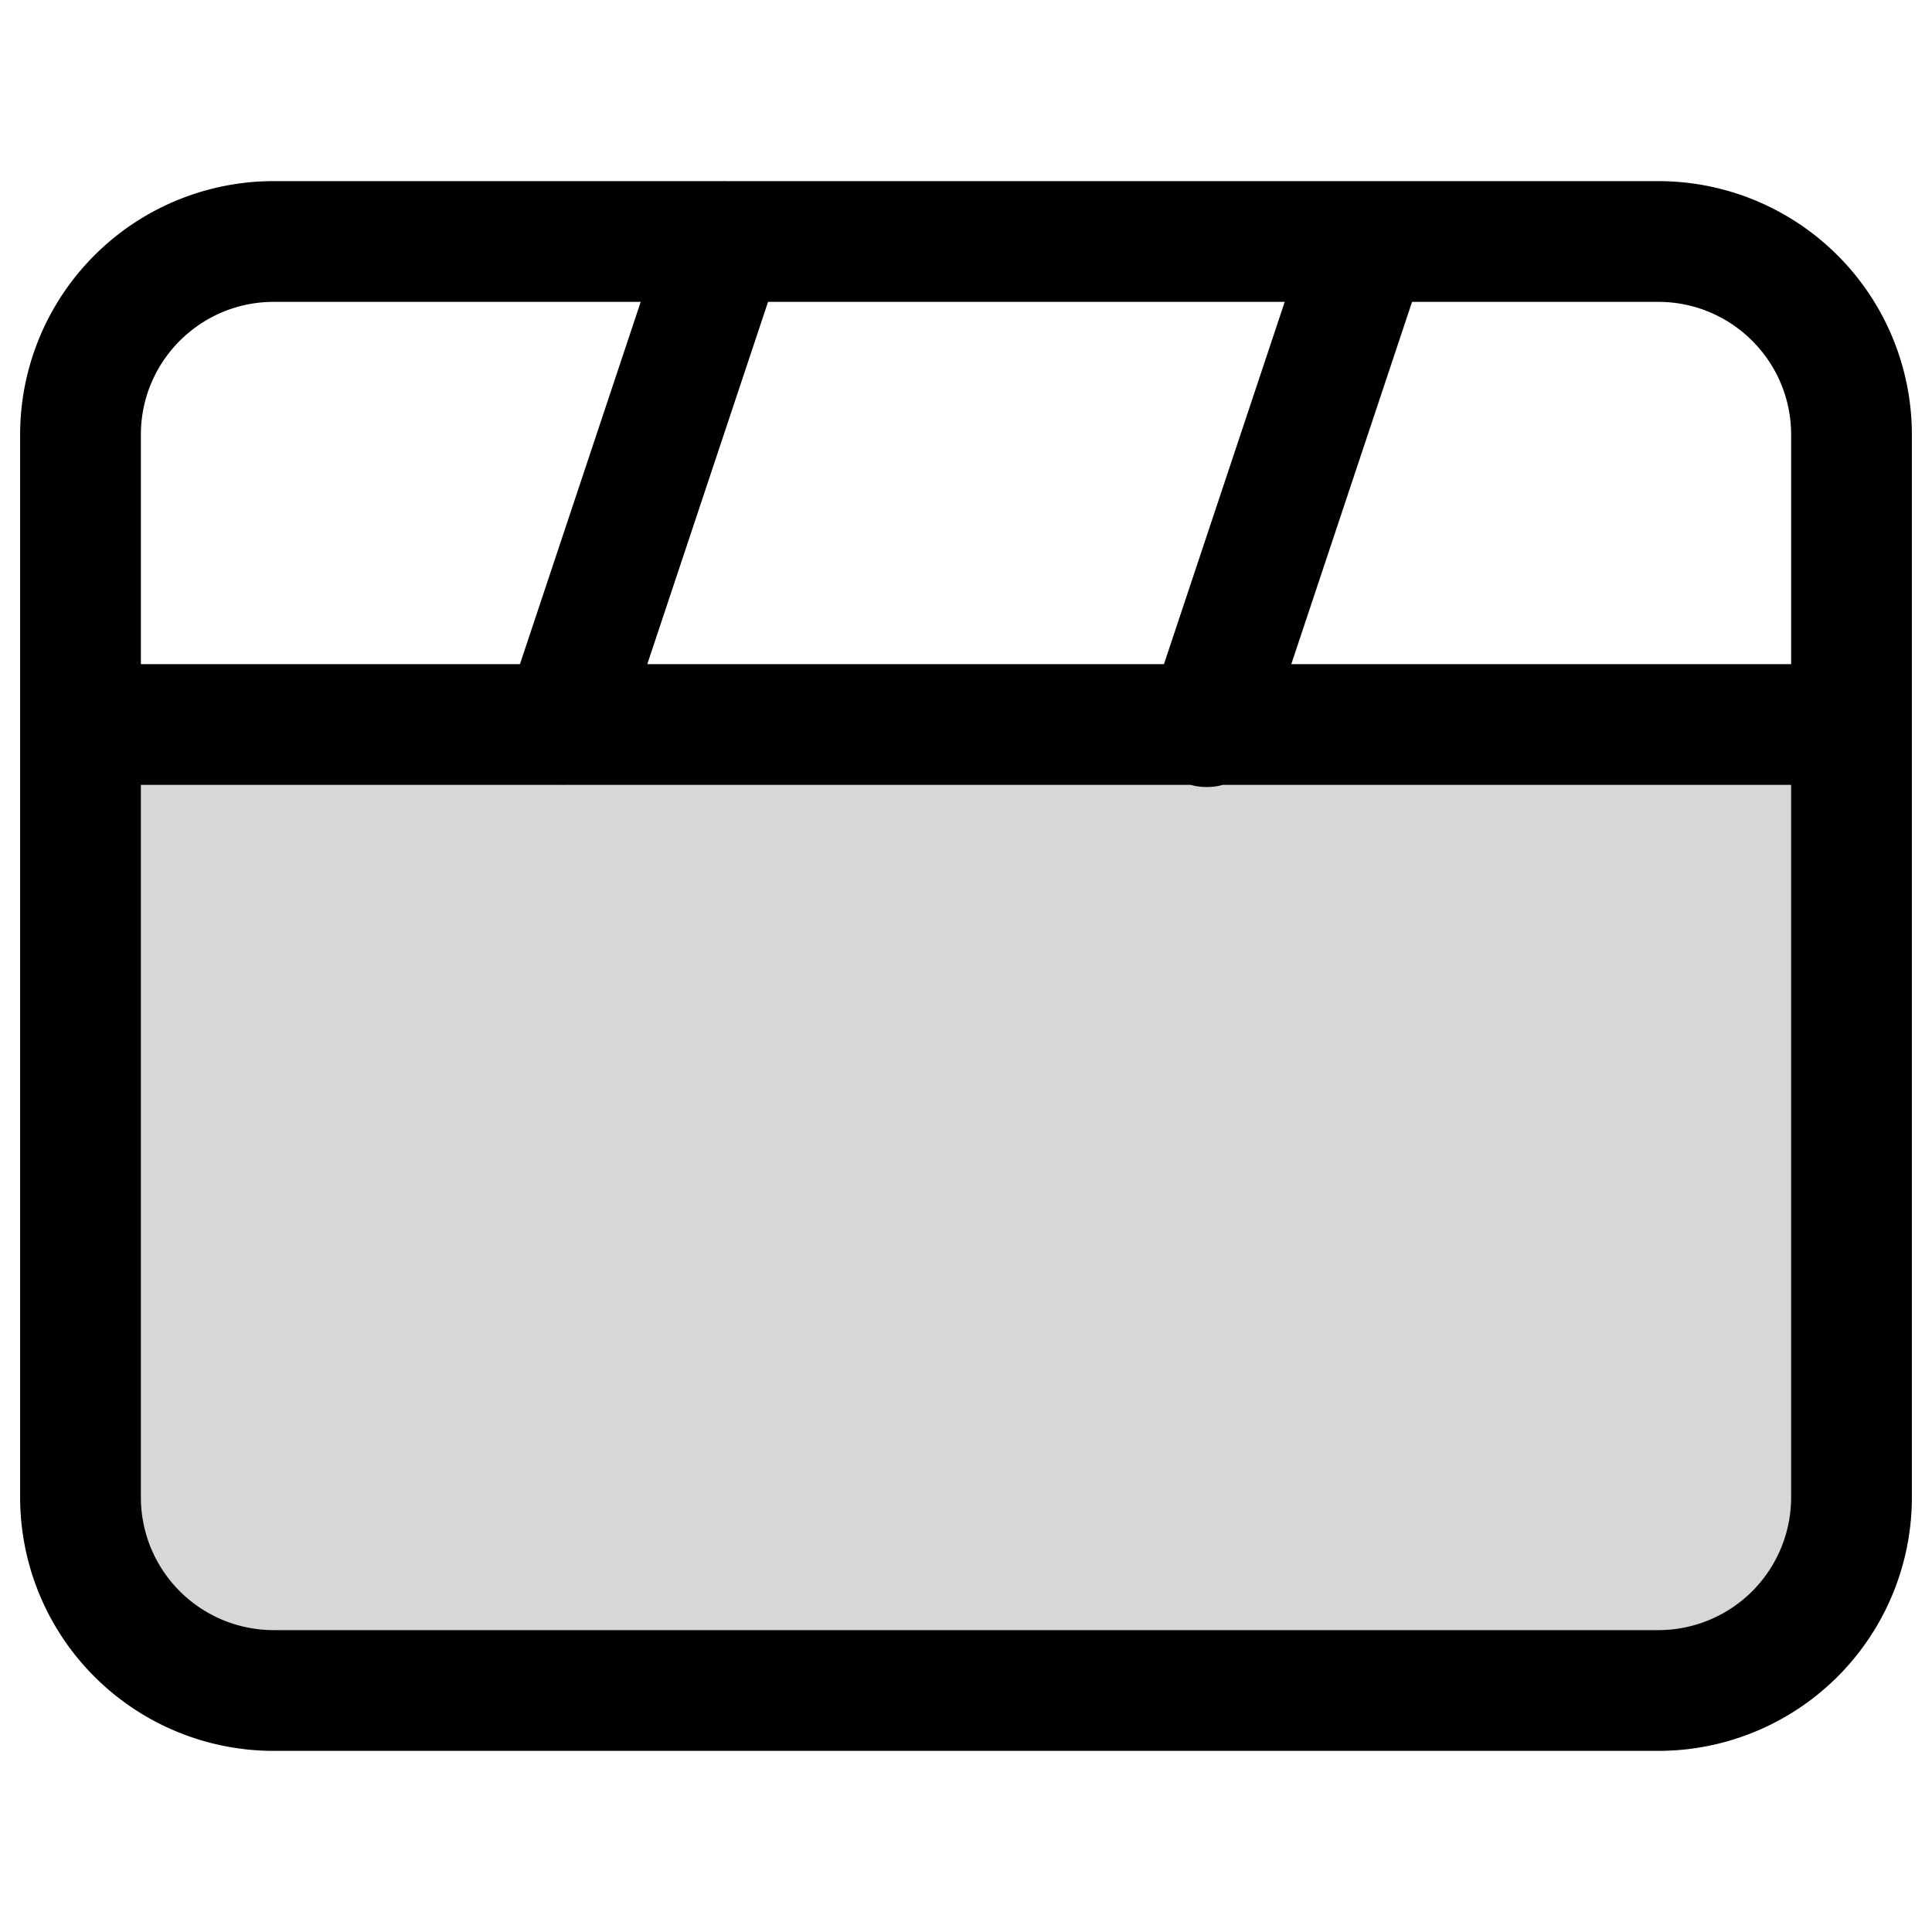
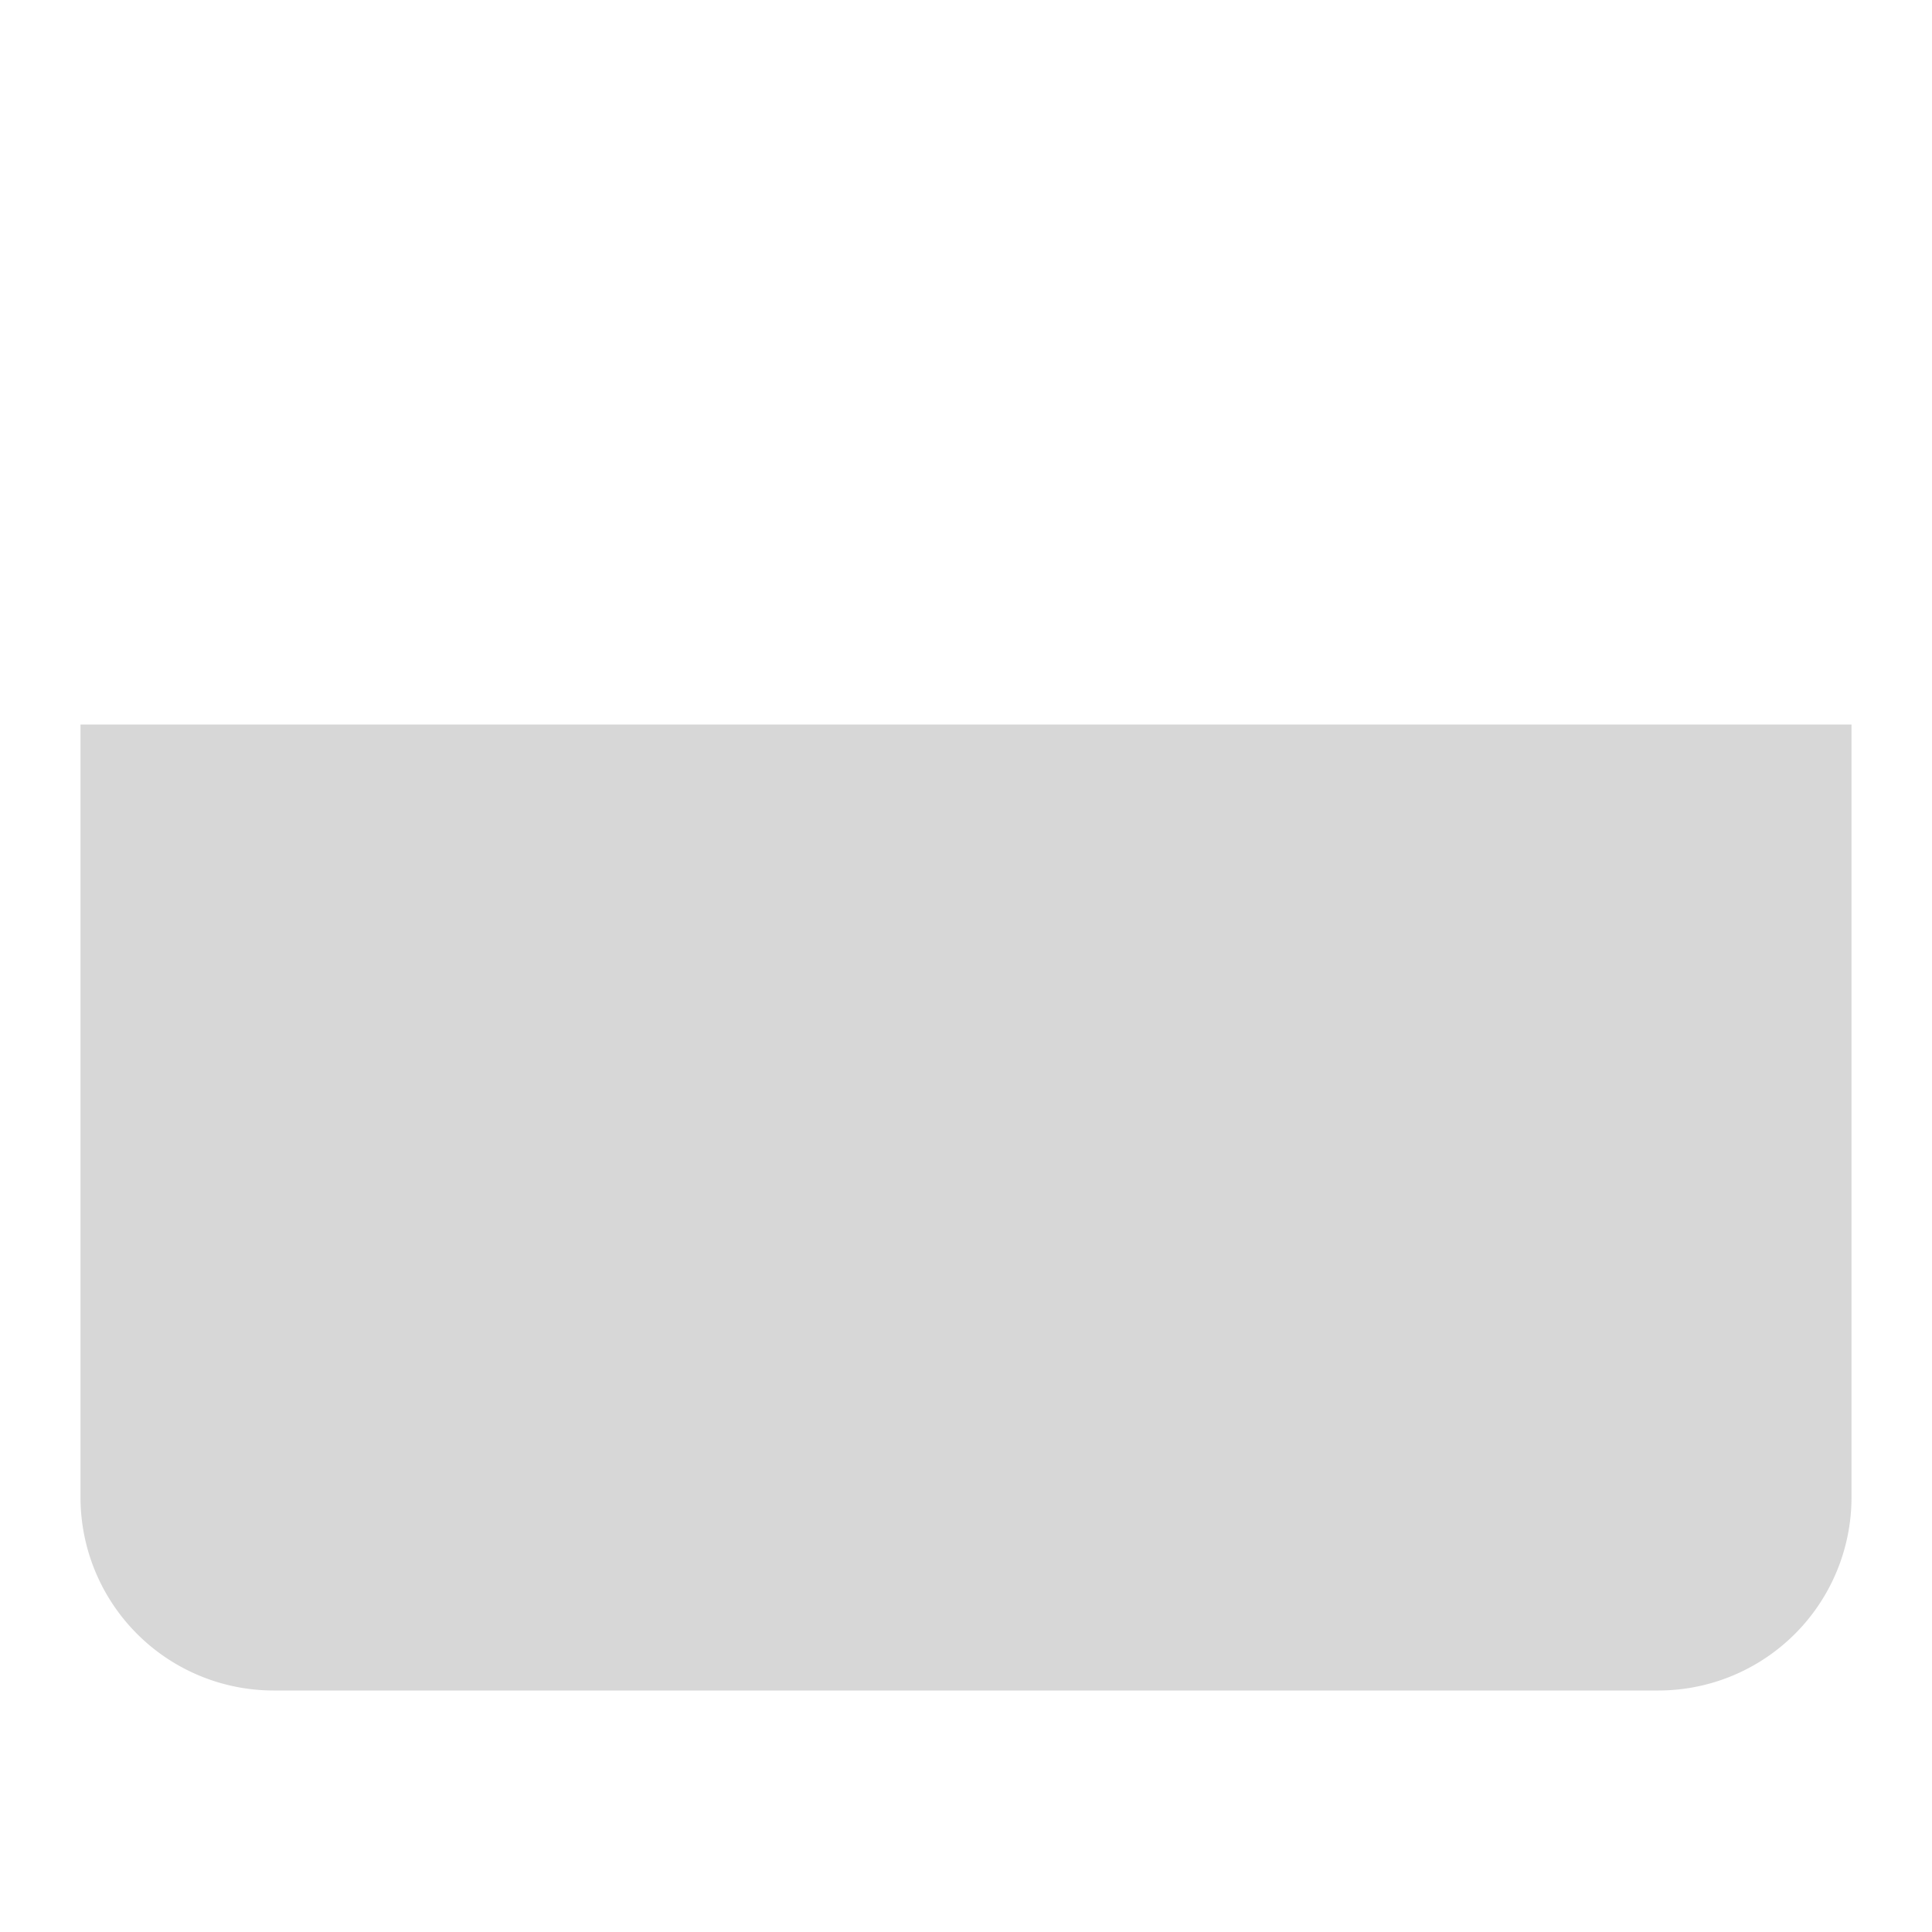
<svg xmlns="http://www.w3.org/2000/svg" width="24" height="24" fill="none">
  <path fill="#000" fill-opacity=".16" d="M23 9H1v9.6A2.4 2.4 0 0 0 3.4 21h17.2a2.4 2.4 0 0 0 2.4-2.4z" />
-   <path fill="#000" d="M14.289 8.763a.75.75 0 1 0 1.422.474zm3.423-5.526a.75.75 0 1 0-1.424-.474zM6.288 8.763a.75.75 0 1 0 1.424.474zm3.424-5.526a.75.75 0 1 0-1.424-.474zM3.4 3.75h17.2v-1.5H3.4zm17.2 0c.911 0 1.65.739 1.65 1.65h1.5a3.15 3.15 0 0 0-3.15-3.15zm1.65 1.65v13.2h1.5V5.4zm0 13.2a1.65 1.65 0 0 1-1.65 1.65v1.5a3.15 3.15 0 0 0 3.15-3.15zm-1.65 1.65H3.4v1.5h17.2zm-17.2 0a1.65 1.65 0 0 1-1.65-1.65H.25a3.15 3.15 0 0 0 3.15 3.15zM1.75 18.6V5.4H.25v13.2zm0-13.2c0-.911.739-1.65 1.65-1.65v-1.5A3.15 3.15 0 0 0 .25 5.4zM1 9.75h22v-1.5H1zm14.712-.513 2-6-1.424-.474-2 6zm-8 0 2-6-1.424-.474-2 6z" />
</svg>